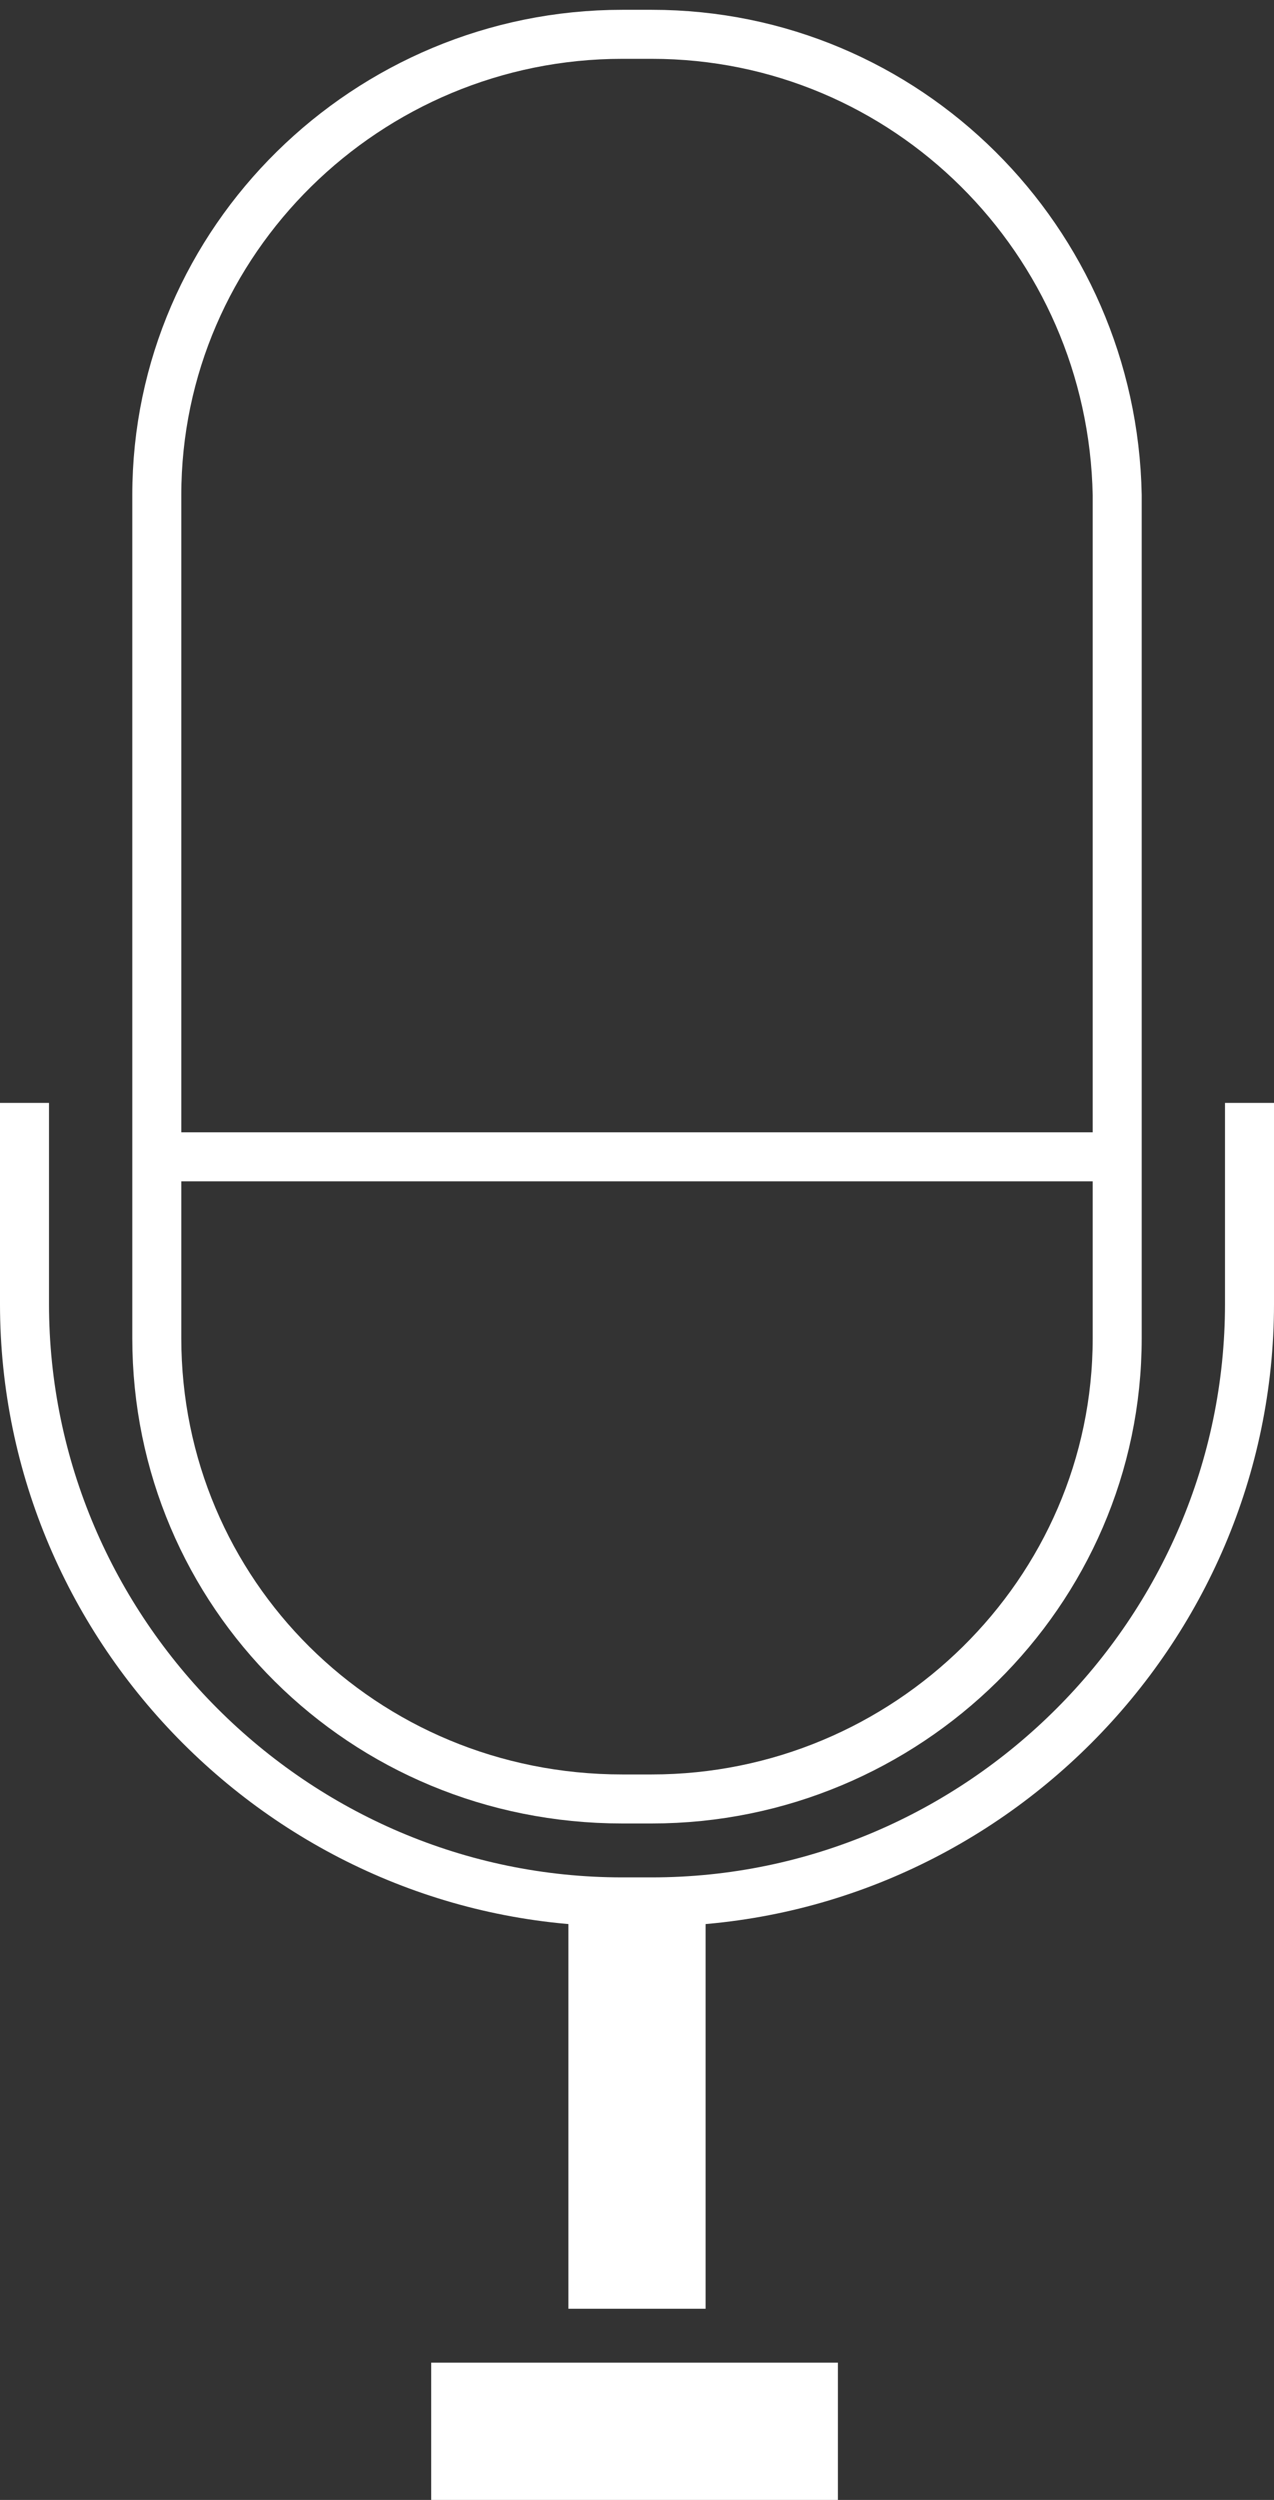
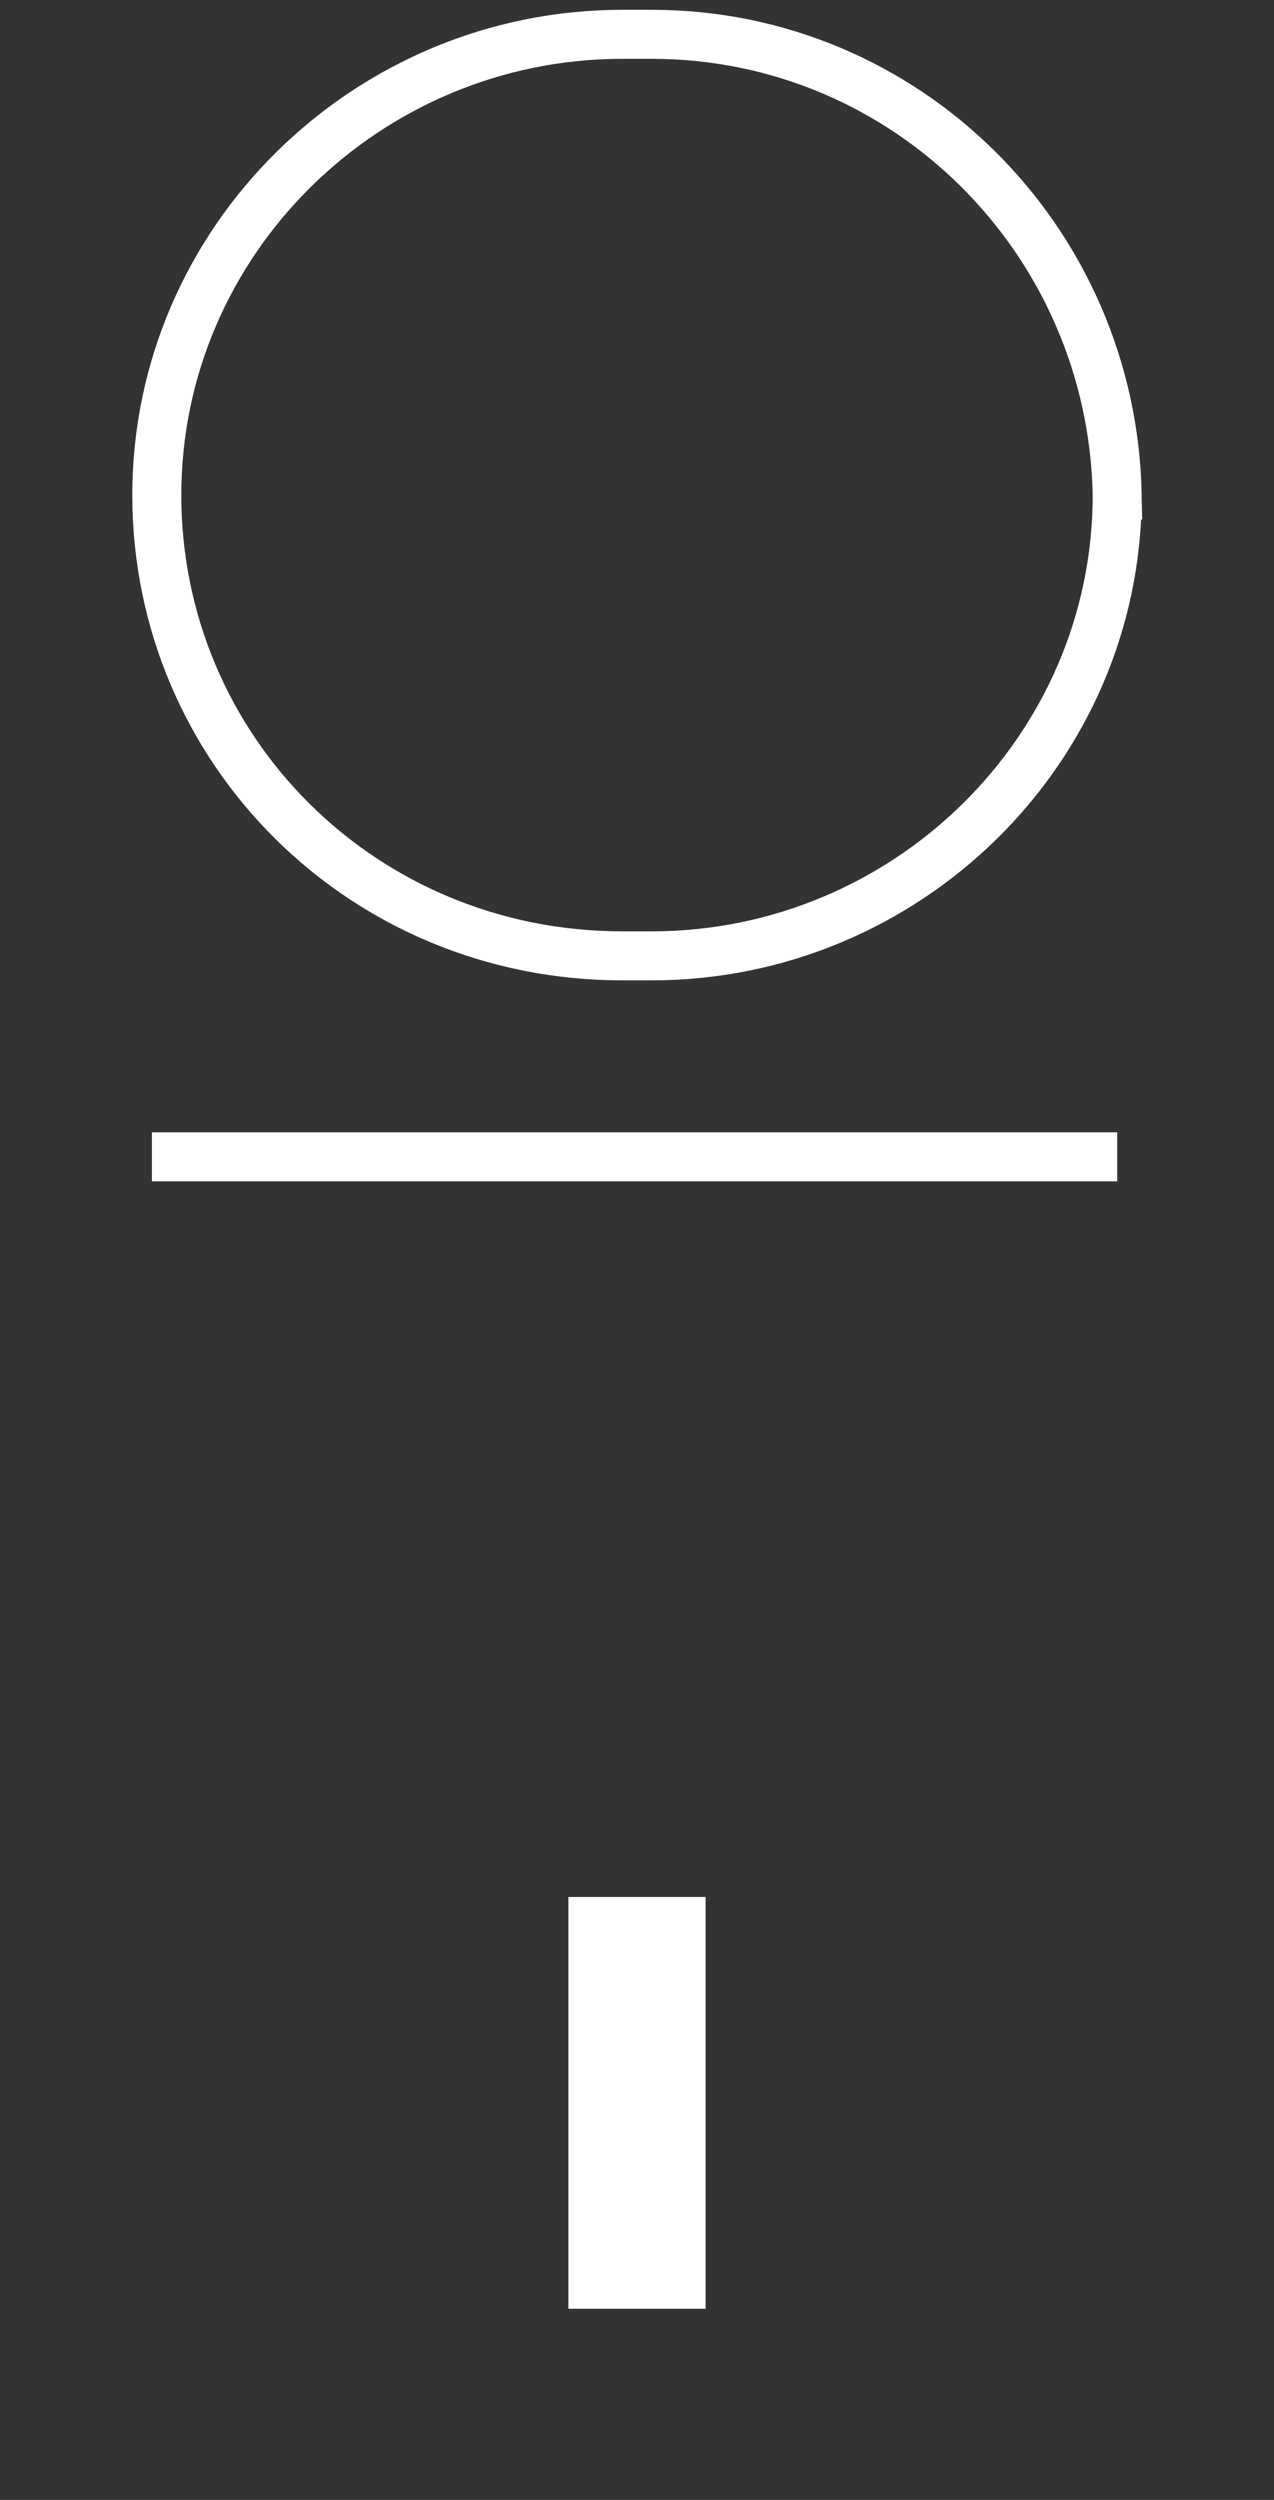
<svg xmlns="http://www.w3.org/2000/svg" id="Capa_1" version="1.1" viewBox="0 0 26 51">
  <rect x="0" y="0" width="26" height="51" fill="#333333" stroke="none" />
  <defs>
    <style>
      .st0 {
        fill: none;
        stroke: #fff;
        stroke-miterlimit: 10;
      }

      .st1 {
        fill: #fff;
      }
    </style>
  </defs>
-   <path class="st0" d="M13.3.7h-.6C7.5.7,3.2,4.9,3.2,10.1v17.2c0,5.2,4.2,9.4,9.5,9.4h.6c5.2,0,9.5-4.2,9.5-9.4V10.1C22.7,4.9,18.5.7,13.3.7Z" />
-   <path class="st0" d="M25.5,22.5v4.1c0,6.7-5.5,12.2-12.2,12.2h-.6c-6.7,0-12.2-5.5-12.2-12.2v-4.1" />
+   <path class="st0" d="M13.3.7h-.6C7.5.7,3.2,4.9,3.2,10.1c0,5.2,4.2,9.4,9.5,9.4h.6c5.2,0,9.5-4.2,9.5-9.4V10.1C22.7,4.9,18.5.7,13.3.7Z" />
  <path class="st0" d="M3.1,23.6h19.7" />
  <path class="st1" d="M14.4,38.7h-2.8v8.4h2.8v-8.4Z" />
-   <path class="st1" d="M17.1,48.2h-8.3v2.8h8.3v-2.8Z" />
</svg>